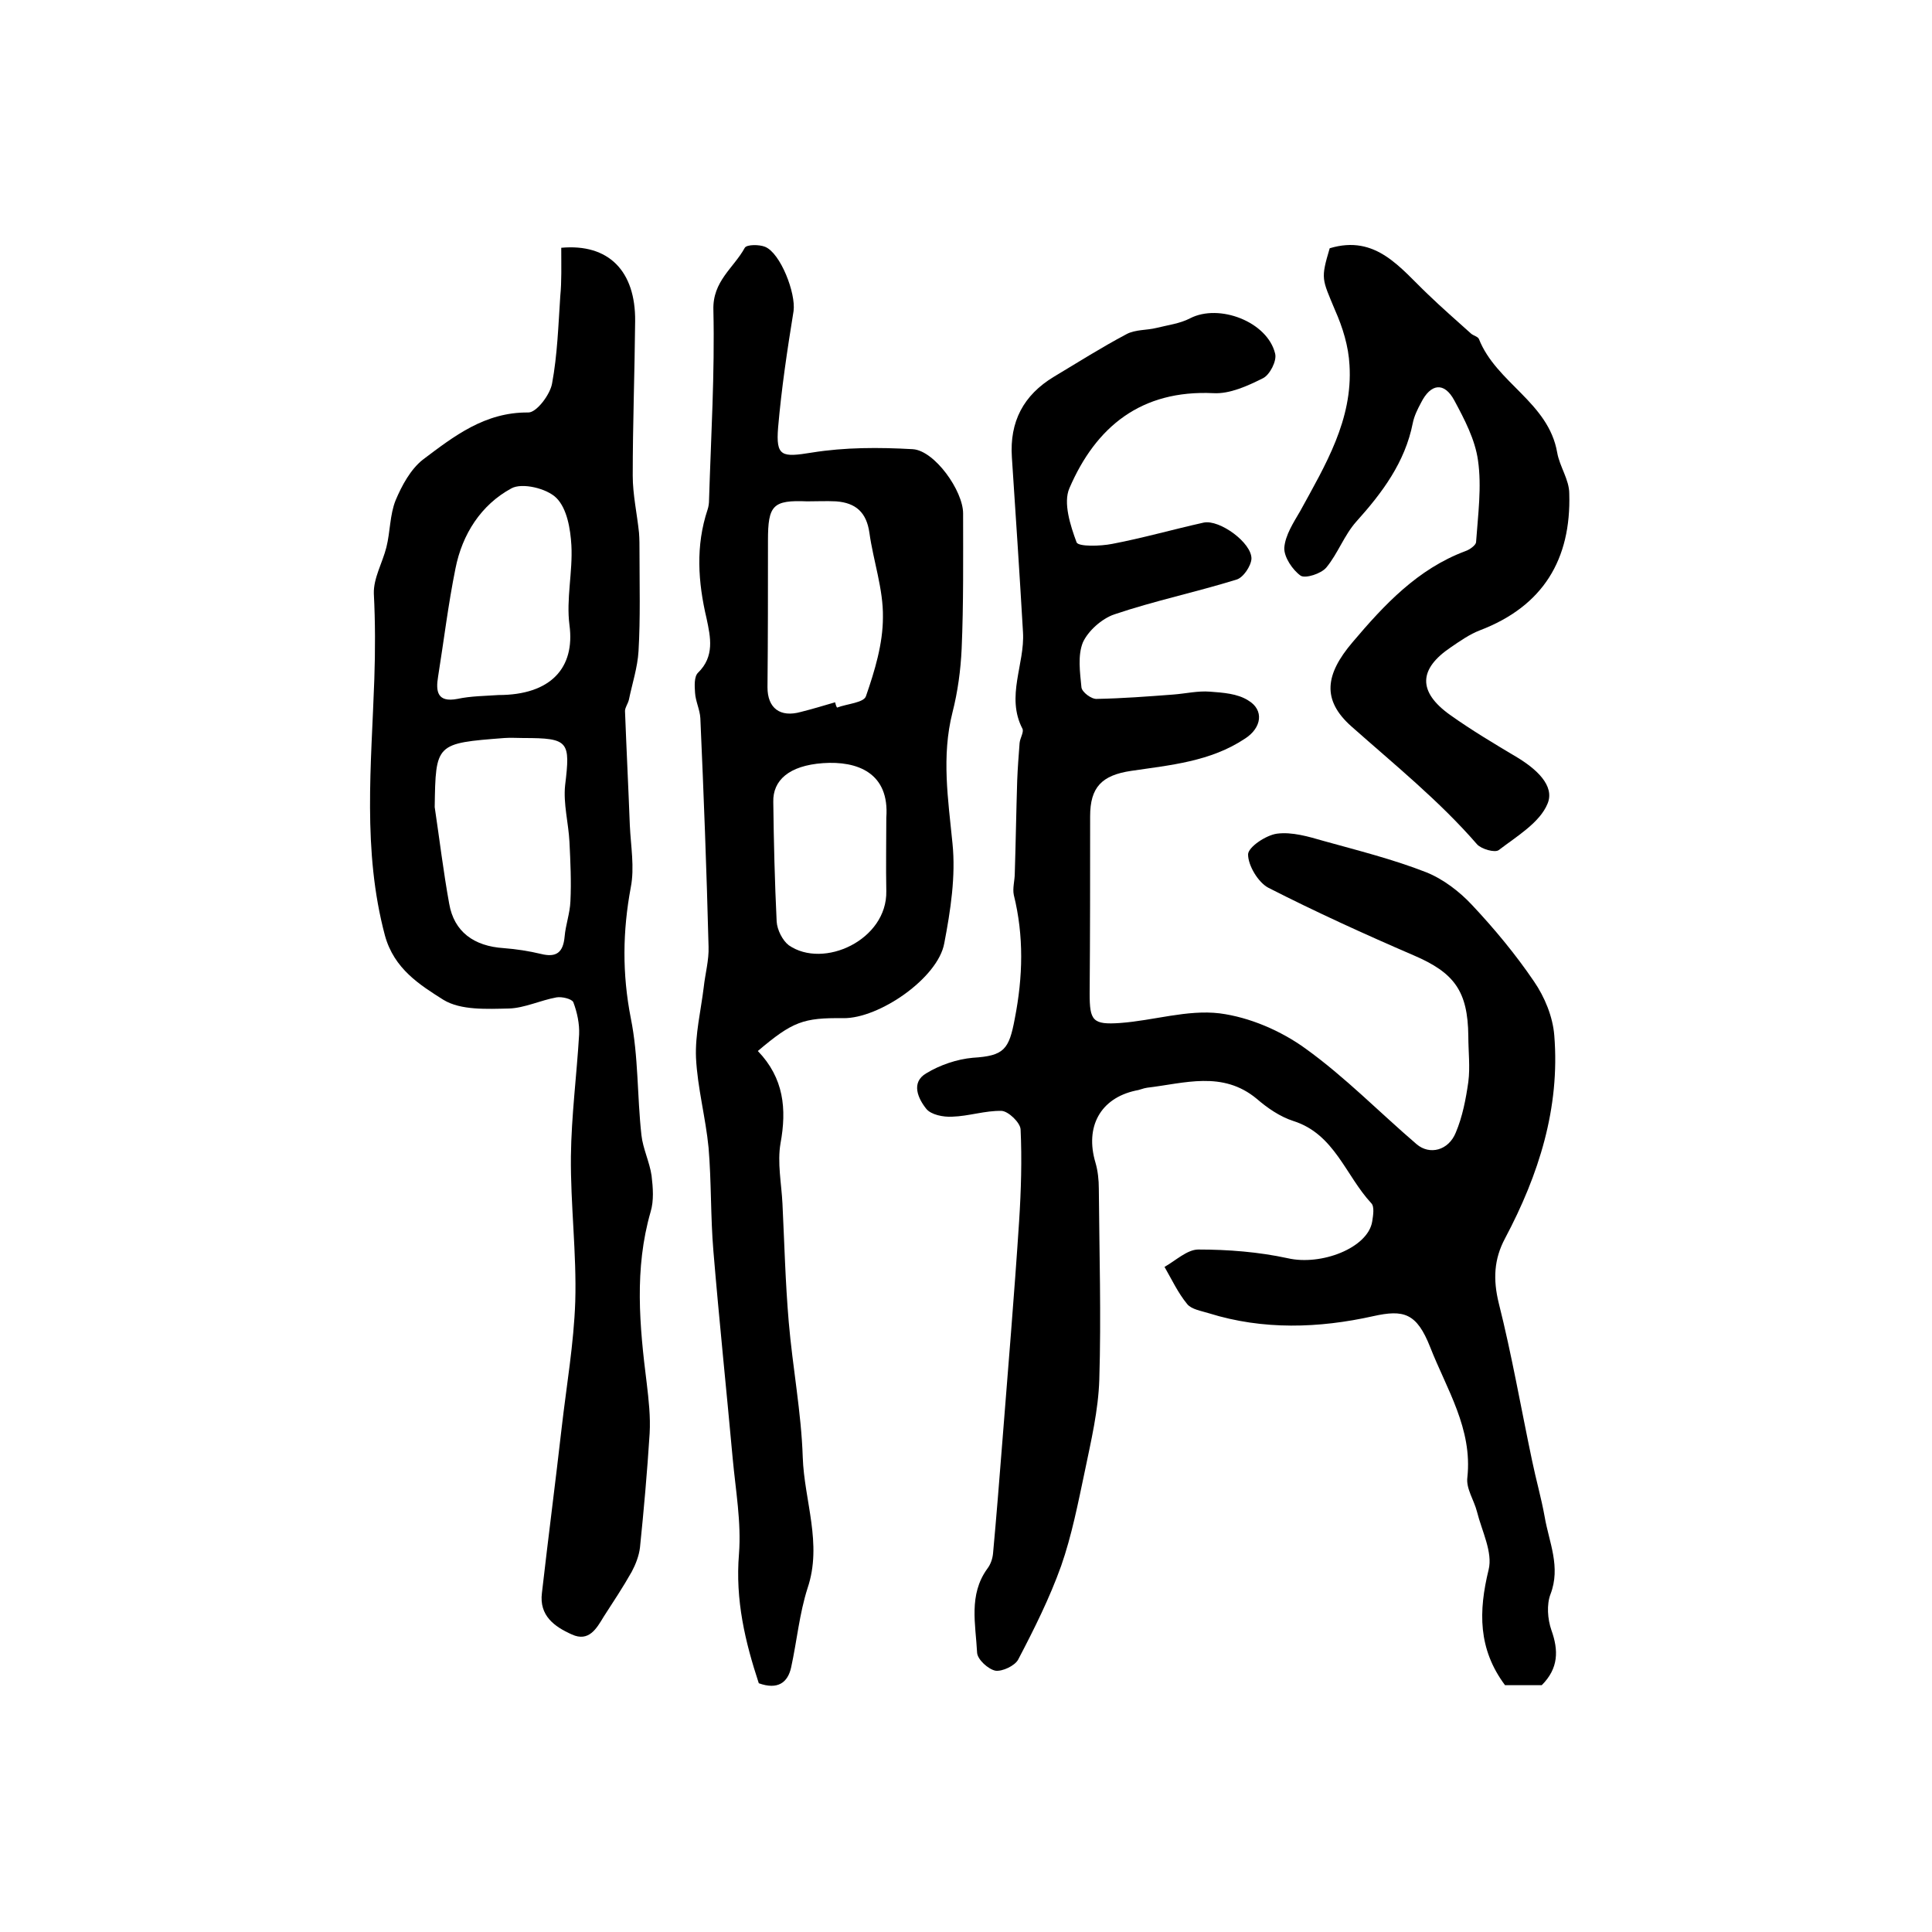
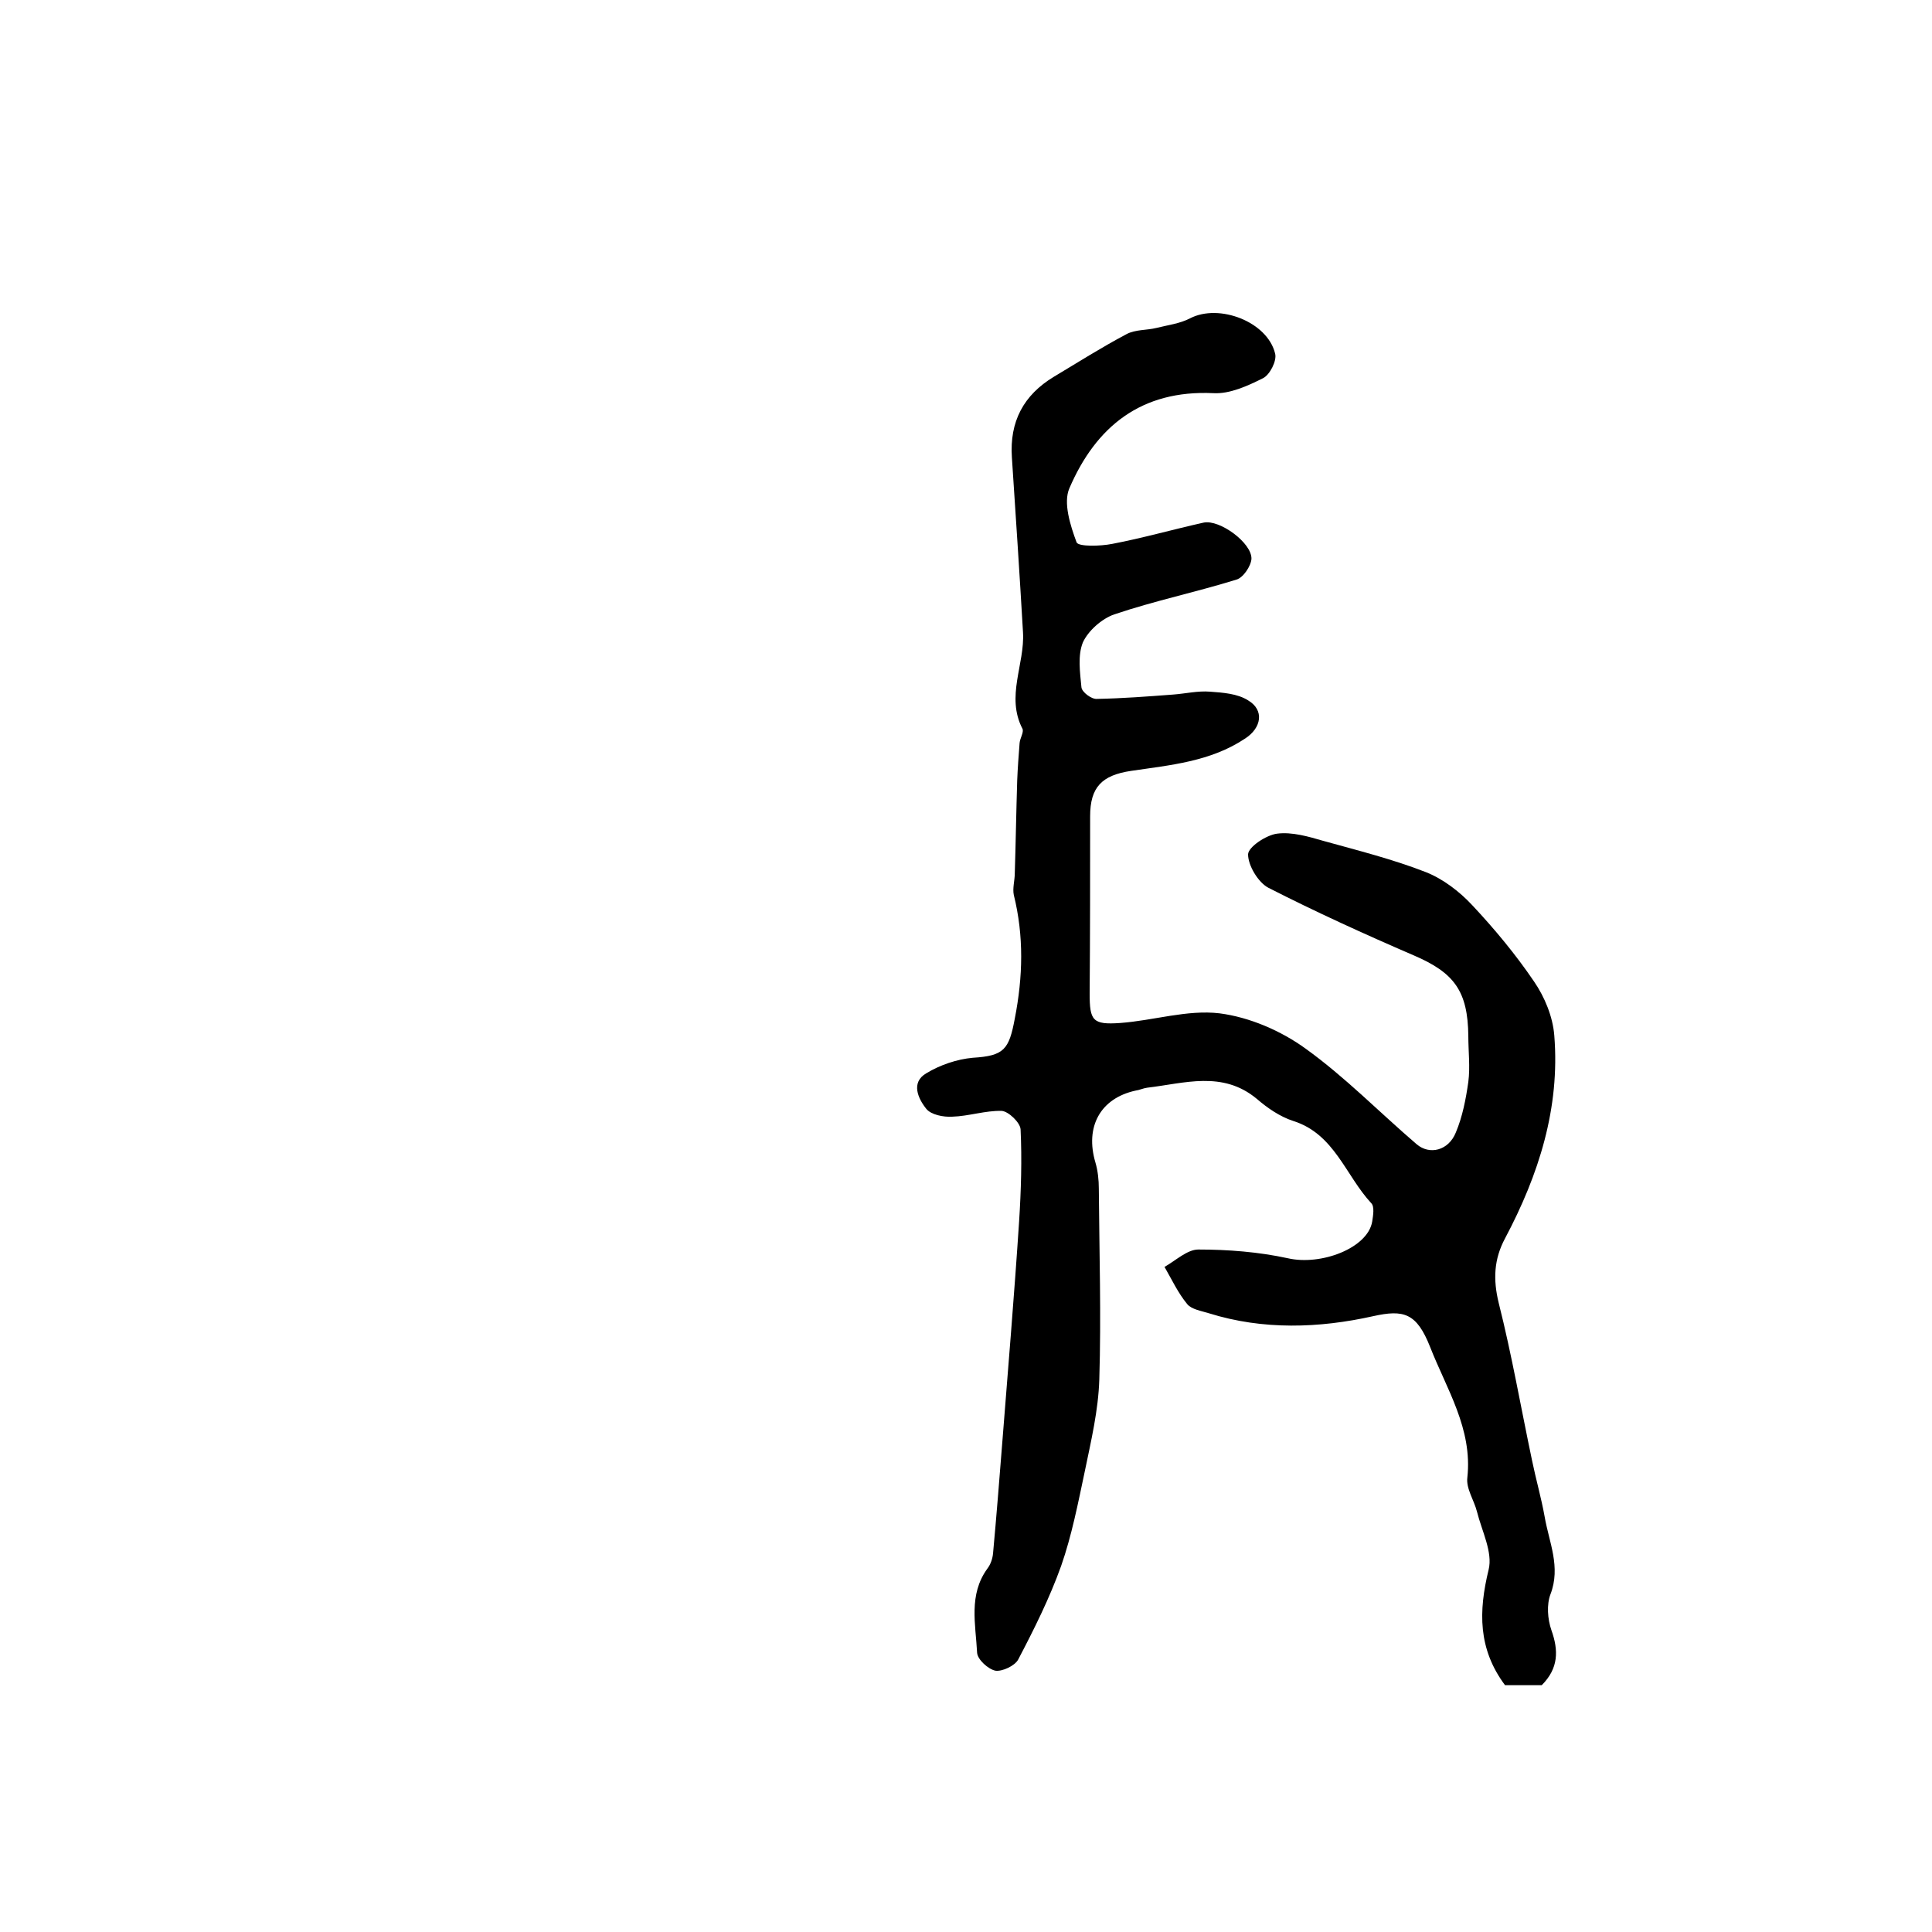
<svg xmlns="http://www.w3.org/2000/svg" version="1.1" id="图层_1" x="0px" y="0px" viewBox="0 0 400 400" style="enable-background:new 0 0 400 400;" xml:space="preserve">
  <style type="text/css">
	.st0{fill:#FFFFFF;}
</style>
  <g>
    <path d="M319.2,348.9c-2.3,0-5.2,0-7.6,0c-5.6-7.5-5.5-15.3-3.4-23.9c0.9-3.6-1.4-8-2.4-12c-0.6-2.4-2.3-4.8-2-7.1   c1.1-10.1-4.3-18.3-7.7-27c-2.8-7.1-5.5-7.8-11.8-6.4c-11.2,2.5-22.8,2.9-34-0.6c-1.6-0.5-3.6-0.8-4.5-1.9   c-1.9-2.3-3.2-5.1-4.7-7.7c2.3-1.3,4.7-3.6,7-3.6c6.2,0,12.5,0.5,18.5,1.8c6.9,1.6,16.6-2.1,17.5-7.6c0.2-1.3,0.5-3.1-0.2-3.8   c-5.3-5.7-7.6-14.3-16.1-17c-2.8-0.9-5.4-2.7-7.6-4.6c-7.1-5.9-15-3.2-22.7-2.3c-0.8,0.1-1.6,0.5-2.4,0.6   c-7.3,1.6-10.5,7.5-8.3,14.9c0.5,1.7,0.7,3.6,0.7,5.4c0.1,13.2,0.5,26.3,0.1,39.5c-0.2,6.4-1.7,12.7-3,19   c-1.4,6.6-2.7,13.3-4.9,19.6c-2.4,6.7-5.6,13.1-8.9,19.4c-0.7,1.3-3.3,2.5-4.7,2.3c-1.5-0.3-3.7-2.3-3.8-3.7   c-0.3-5.9-1.8-12,2.1-17.4c0.7-0.9,1.1-2.1,1.2-3.2c0.7-7.6,1.3-15.2,1.9-22.8c1.2-15.3,2.5-30.7,3.5-46c0.4-6.3,0.6-12.7,0.3-19   c-0.1-1.4-2.5-3.7-3.9-3.8c-3.4-0.1-6.8,1.1-10.3,1.2c-1.8,0.1-4.3-0.4-5.3-1.6c-1.7-2.1-3.3-5.5,0-7.4c2.8-1.7,6.3-2.9,9.6-3.2   c6.5-0.4,7.5-1.7,8.7-8.1c1.7-8.7,1.9-17.1-0.2-25.6c-0.3-1.4,0.2-3,0.2-4.5c0.2-6.4,0.3-12.8,0.5-19.2c0.1-2.6,0.3-5.2,0.5-7.8   c0.1-1,0.9-2.2,0.6-2.9c-3.5-6.7,0.5-13.4,0.1-20c-0.7-12.1-1.5-24.1-2.3-36.2c-0.5-7.4,2.4-12.9,8.7-16.7c5-3,9.9-6.1,15-8.8   c1.8-1,4.2-0.8,6.2-1.3c2.4-0.6,4.9-0.9,7-2c6-3.1,16,0.7,17.6,7.3c0.4,1.5-1.1,4.4-2.5,5.1c-3.2,1.6-6.9,3.3-10.3,3.1   c-14.9-0.7-24.3,6.9-29.8,19.7c-1.3,3,0.2,7.7,1.5,11.2c0.4,0.9,4.9,0.8,7.4,0.3c6.3-1.2,12.6-3,18.9-4.4c3.3-0.7,10,4.2,9.9,7.5   c-0.1,1.5-1.7,3.9-3.1,4.3c-8.4,2.6-17,4.4-25.3,7.2c-2.6,0.9-5.4,3.4-6.5,5.8c-1.1,2.7-0.6,6.2-0.3,9.3c0.1,1,2.1,2.5,3.2,2.4   c5.3-0.1,10.5-0.5,15.8-0.9c2.6-0.2,5.1-0.8,7.6-0.6c2.7,0.2,5.7,0.4,7.9,1.8c3.4,2,2.8,5.7-0.6,7.9c-7.2,4.8-15.5,5.5-23.6,6.7   c-6.1,0.9-8.5,3.4-8.5,9.4c0,12.2,0,24.5-0.1,36.7c0,5.6,0.6,6.5,6.3,6.1c6.9-0.5,13.9-2.8,20.6-2c6.2,0.8,12.7,3.6,17.8,7.3   c8.2,5.9,15.3,13.2,23,19.8c2.7,2.3,6.6,1.3,8.1-2.4c1.4-3.3,2.1-7,2.6-10.5c0.4-3.1,0-6.3,0-9.5c-0.1-9.3-2.9-13.1-11.3-16.7   c-10.2-4.4-20.3-9-30.1-14c-2.1-1.1-4.2-4.6-4.2-6.9c0-1.5,3.7-4,6-4.3c3.1-0.4,6.5,0.6,9.6,1.5c7.2,2,14.4,3.8,21.3,6.5   c3.5,1.4,6.9,4,9.5,6.8c4.6,4.9,9,10.2,12.8,15.8c2.2,3.2,3.9,7.3,4.2,11.2c1.2,15-3.2,28.8-10.2,42c-2.3,4.3-2.5,8.5-1.3,13.4   c2.7,10.7,4.6,21.7,6.9,32.6c0.8,3.9,1.9,7.7,2.6,11.6c0.9,5.3,3.4,10.4,1.2,16.1c-0.8,2.1-0.6,5.1,0.2,7.4   C322.7,341.7,322.7,345.4,319.2,348.9z" />
-     <path d="M156.9,217.6c5.4,5.6,6,12,4.7,19.1c-0.7,4,0.2,8.4,0.4,12.5c0.4,8.2,0.6,16.3,1.3,24.5c0.8,9.4,2.6,18.7,2.9,28   c0.3,9,4.1,17.9,1,27.1c-1.7,5.3-2.2,10.9-3.4,16.4c-0.7,3.2-2.8,4.7-6.7,3.3c-2.8-8.5-4.9-17.2-4.1-26.8   c0.5-6.5-0.7-13.2-1.3-19.7c-1.3-14.3-2.8-28.6-4-43c-0.6-7.1-0.4-14.3-1-21.4c-0.6-6.2-2.3-12.4-2.6-18.6c-0.2-4.8,1-9.7,1.6-14.6   c0.3-2.8,1.1-5.6,1-8.4c-0.4-15.8-1-31.5-1.7-47.3c-0.1-1.8-1-3.5-1.1-5.3c-0.1-1.4-0.2-3.3,0.6-4.1c3.5-3.4,2.6-7.4,1.8-11.2   c-1.8-7.6-2.3-15.1,0.2-22.6c0.2-0.6,0.3-1.3,0.3-2c0.4-13.1,1.2-26.2,0.9-39.3c-0.2-6,4.2-8.7,6.5-12.9c0.4-0.7,3-0.7,4.2-0.2   c3.2,1.3,6.4,9.6,5.9,13.3c-1.3,8-2.5,16-3.2,24.1c-0.5,6.1,0.8,6.2,7,5.2c6.8-1.1,13.9-1.1,20.9-0.7c4.5,0.3,10.4,8.6,10.4,13.3   c0,9.3,0.1,18.7-0.3,28c-0.2,4.4-0.8,8.9-1.9,13.2c-2.3,9.1-0.9,18,0,27.1c0.7,6.8-0.4,13.9-1.7,20.7c-1.3,7.2-13.5,15.6-20.9,15.5   C166.3,210.7,164.1,211.5,156.9,217.6z M172.9,145.4c0.1,0.4,0.2,0.8,0.4,1.1c2.1-0.8,5.6-1,6-2.4c1.8-5.2,3.5-10.8,3.5-16.3   c0.1-5.8-2-11.7-2.8-17.5c-0.6-4.2-2.8-6.2-6.9-6.5c-2-0.1-4,0-6,0c-7.1-0.3-8.1,0.8-8.1,8.1c0,10.1,0,20.2-0.1,30.4   c0,4.3,2.6,6.3,6.9,5.1C168.2,146.8,170.5,146.1,172.9,145.4z M183.5,169.3c0.7-9.3-6-11.8-13.1-11.3c-7.1,0.5-10.4,3.6-10.3,8   c0.1,8.3,0.3,16.6,0.7,24.8c0.1,1.7,1.2,3.9,2.5,4.9c7.2,5,20.4-1.1,20.2-11.2C183.4,179.3,183.5,174.1,183.5,169.3z" />
-     <path d="M116.2,51.3c9.8-0.9,15.4,4.8,15.3,15.2c-0.1,10.7-0.5,21.3-0.5,32c0,3.9,0.9,7.9,1.3,11.8c0.1,1.3,0.1,2.6,0.1,3.9   c0,6.9,0.2,13.7-0.2,20.6c-0.2,3.4-1.3,6.7-2,10.1c-0.2,0.8-0.8,1.6-0.8,2.3c0.3,7.9,0.7,15.8,1,23.7c0.2,4.3,1,8.7,0.2,12.8   c-1.7,9.1-1.8,17.9,0,27.1c1.6,7.9,1.3,16.1,2.2,24.2c0.3,2.8,1.7,5.6,2.1,8.4c0.3,2.5,0.5,5.2-0.2,7.5   c-3.4,11.8-2.3,23.6-0.8,35.5c0.4,3.4,0.8,6.9,0.6,10.4c-0.5,7.9-1.2,15.8-2,23.6c-0.2,1.7-0.9,3.5-1.7,5c-1.8,3.2-3.8,6.2-5.8,9.3   c-1.5,2.5-3.1,5.3-6.6,3.7c-3.6-1.6-6.8-3.9-6.2-8.6c1.3-11.4,2.8-22.9,4.1-34.3c1-8.7,2.5-17.3,2.8-26c0.3-10-1-20.1-0.9-30.1   c0.1-8.4,1.2-16.8,1.7-25.2c0.1-2.2-0.4-4.6-1.2-6.7c-0.3-0.7-2.4-1.2-3.5-1c-3.3,0.6-6.6,2.2-9.8,2.3c-4.6,0.1-10,0.4-13.6-1.8   c-4.9-3.1-10.2-6.4-12.1-13.3c-4.7-17.6-2.8-35.4-2.2-53.1c0.2-5.9,0.2-11.8-0.1-17.7c-0.1-3.2,1.8-6.4,2.6-9.6   c0.8-3.2,0.7-6.7,1.9-9.7c1.3-3.1,3.1-6.4,5.6-8.4c6.5-4.9,12.9-9.9,21.9-9.8c1.7,0,4.5-3.7,4.9-6c1.1-5.9,1.3-12.1,1.7-18.1   C116.3,58.3,116.2,55,116.2,51.3z M90,167.1c1,6.7,1.8,13.4,3,20c1,5.8,5.1,8.8,11.3,9.2c2.6,0.2,5.2,0.6,7.7,1.2   c3.2,0.8,4.6-0.3,4.9-3.6c0.2-2.4,1.1-4.8,1.2-7.3c0.2-4.1,0-8.2-0.2-12.3c-0.2-3.9-1.3-7.9-0.9-11.7c1.1-9.1,0.8-9.8-8.6-9.8   c-1.3,0-2.7-0.1-4,0C90.2,153.9,90.2,153.9,90,167.1z M103.2,143.9c10.8,0,15.9-5.6,14.7-14.5c-0.7-5.4,0.7-11,0.4-16.5   c-0.2-3.4-0.9-7.6-3.1-9.8c-2-2-7.1-3.2-9.3-2c-6.3,3.4-10.2,9.5-11.6,16.6c-1.5,7.4-2.4,14.9-3.6,22.4c-0.5,3-0.2,5.4,4,4.6   C97.5,144.1,100.4,144.1,103.2,143.9z" />
-     <path d="M275.3,51.4c9.6-2.9,14.6,4.1,20.3,9.5c2.9,2.8,6,5.5,9,8.2c0.5,0.4,1.4,0.6,1.6,1.1c3.6,9.1,14.4,13.1,16.2,23.5   c0.5,2.9,2.5,5.6,2.5,8.5c0.4,13.6-5.4,23.3-18.5,28.3c-2.1,0.8-4.1,2.2-6,3.5c-6.7,4.5-6.9,9.2-0.2,14c4.5,3.2,9.2,6,13.9,8.8   c3.8,2.3,7.9,5.8,6.3,9.6c-1.6,3.9-6.3,6.7-10.1,9.6c-0.8,0.6-3.6-0.2-4.5-1.2c-7.8-9-17.1-16.5-26-24.4   c-6.2-5.5-5.4-10.8,0.2-17.4c6.6-7.8,13.5-15.2,23.4-18.9c0.9-0.3,2.1-1.2,2.2-1.8c0.4-5.7,1.2-11.5,0.4-17   c-0.6-4.3-2.8-8.5-4.9-12.4c-2.1-3.9-4.9-3.5-6.9,0.5c-0.7,1.3-1.4,2.7-1.7,4.2c-1.6,8.1-6.3,14.4-11.7,20.4   c-2.5,2.8-3.8,6.6-6.2,9.5c-1.1,1.3-4.3,2.3-5.3,1.7c-1.7-1.2-3.5-3.9-3.4-5.8c0.2-2.6,1.9-5.2,3.3-7.6   c5.2-9.5,10.9-18.9,10.2-30.2c-0.2-3.9-1.4-7.8-3-11.4C273.7,57.7,273.4,57.8,275.3,51.4z" />
  </g>
</svg>